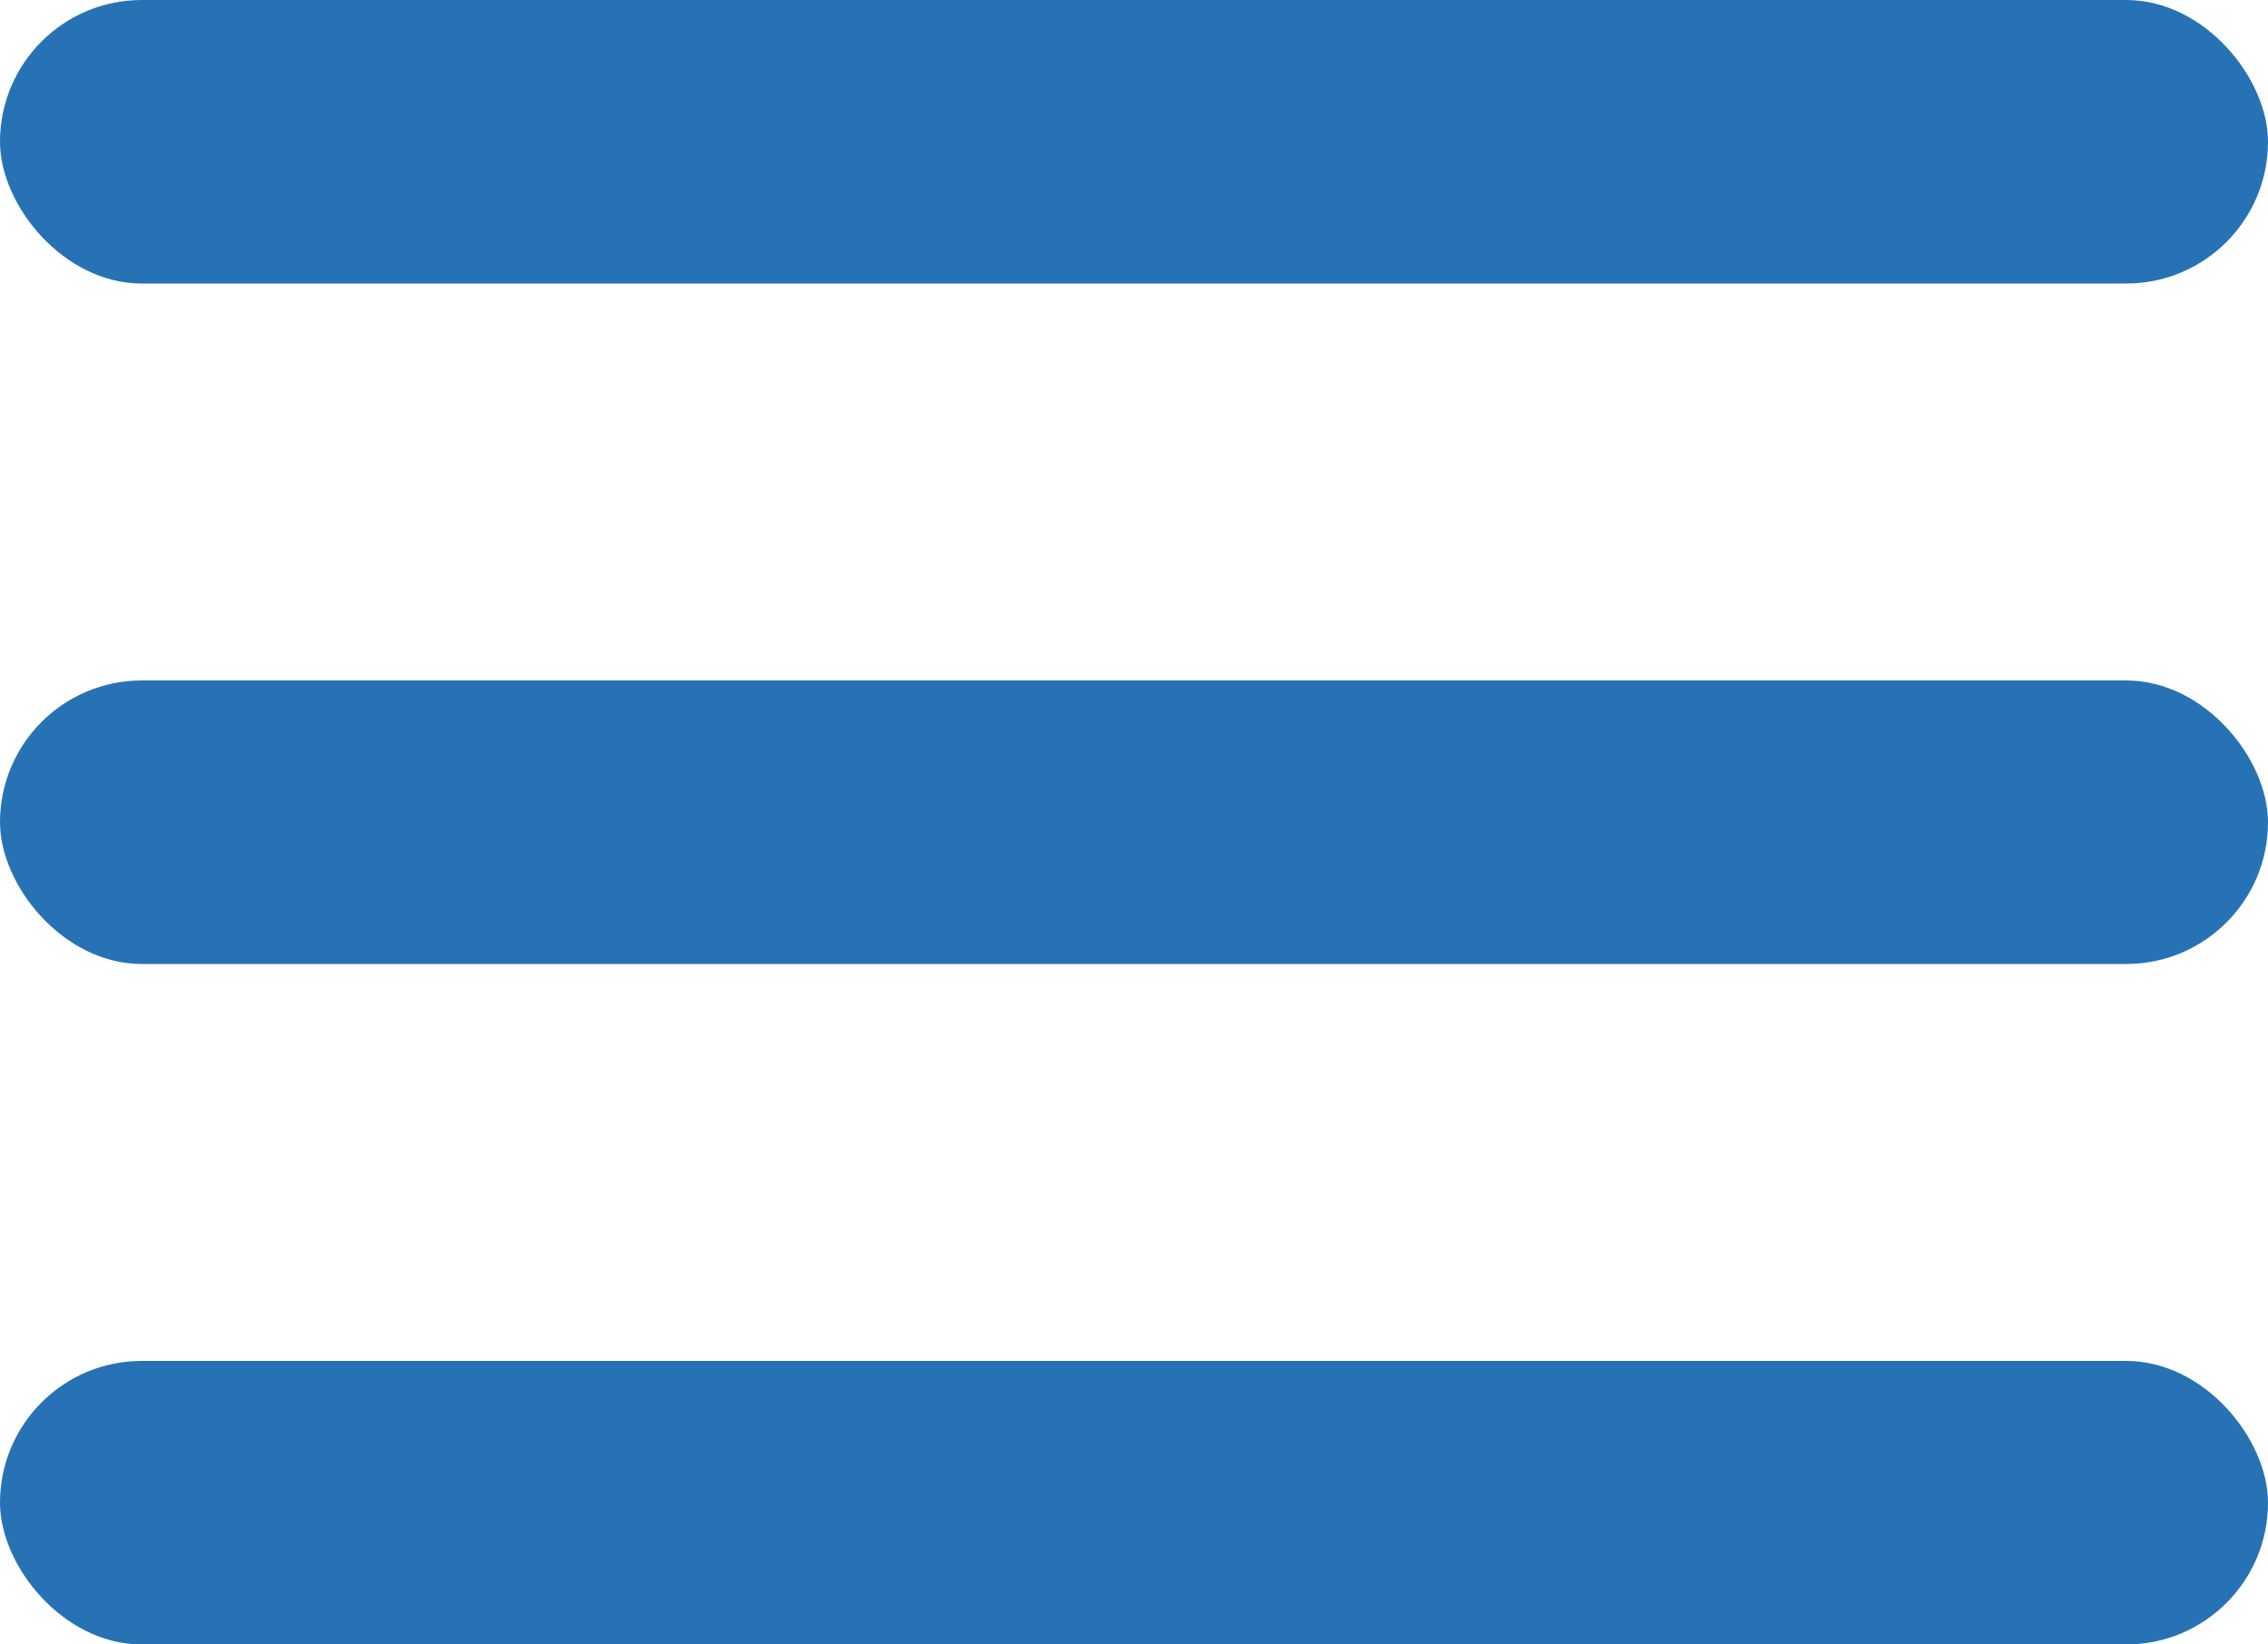
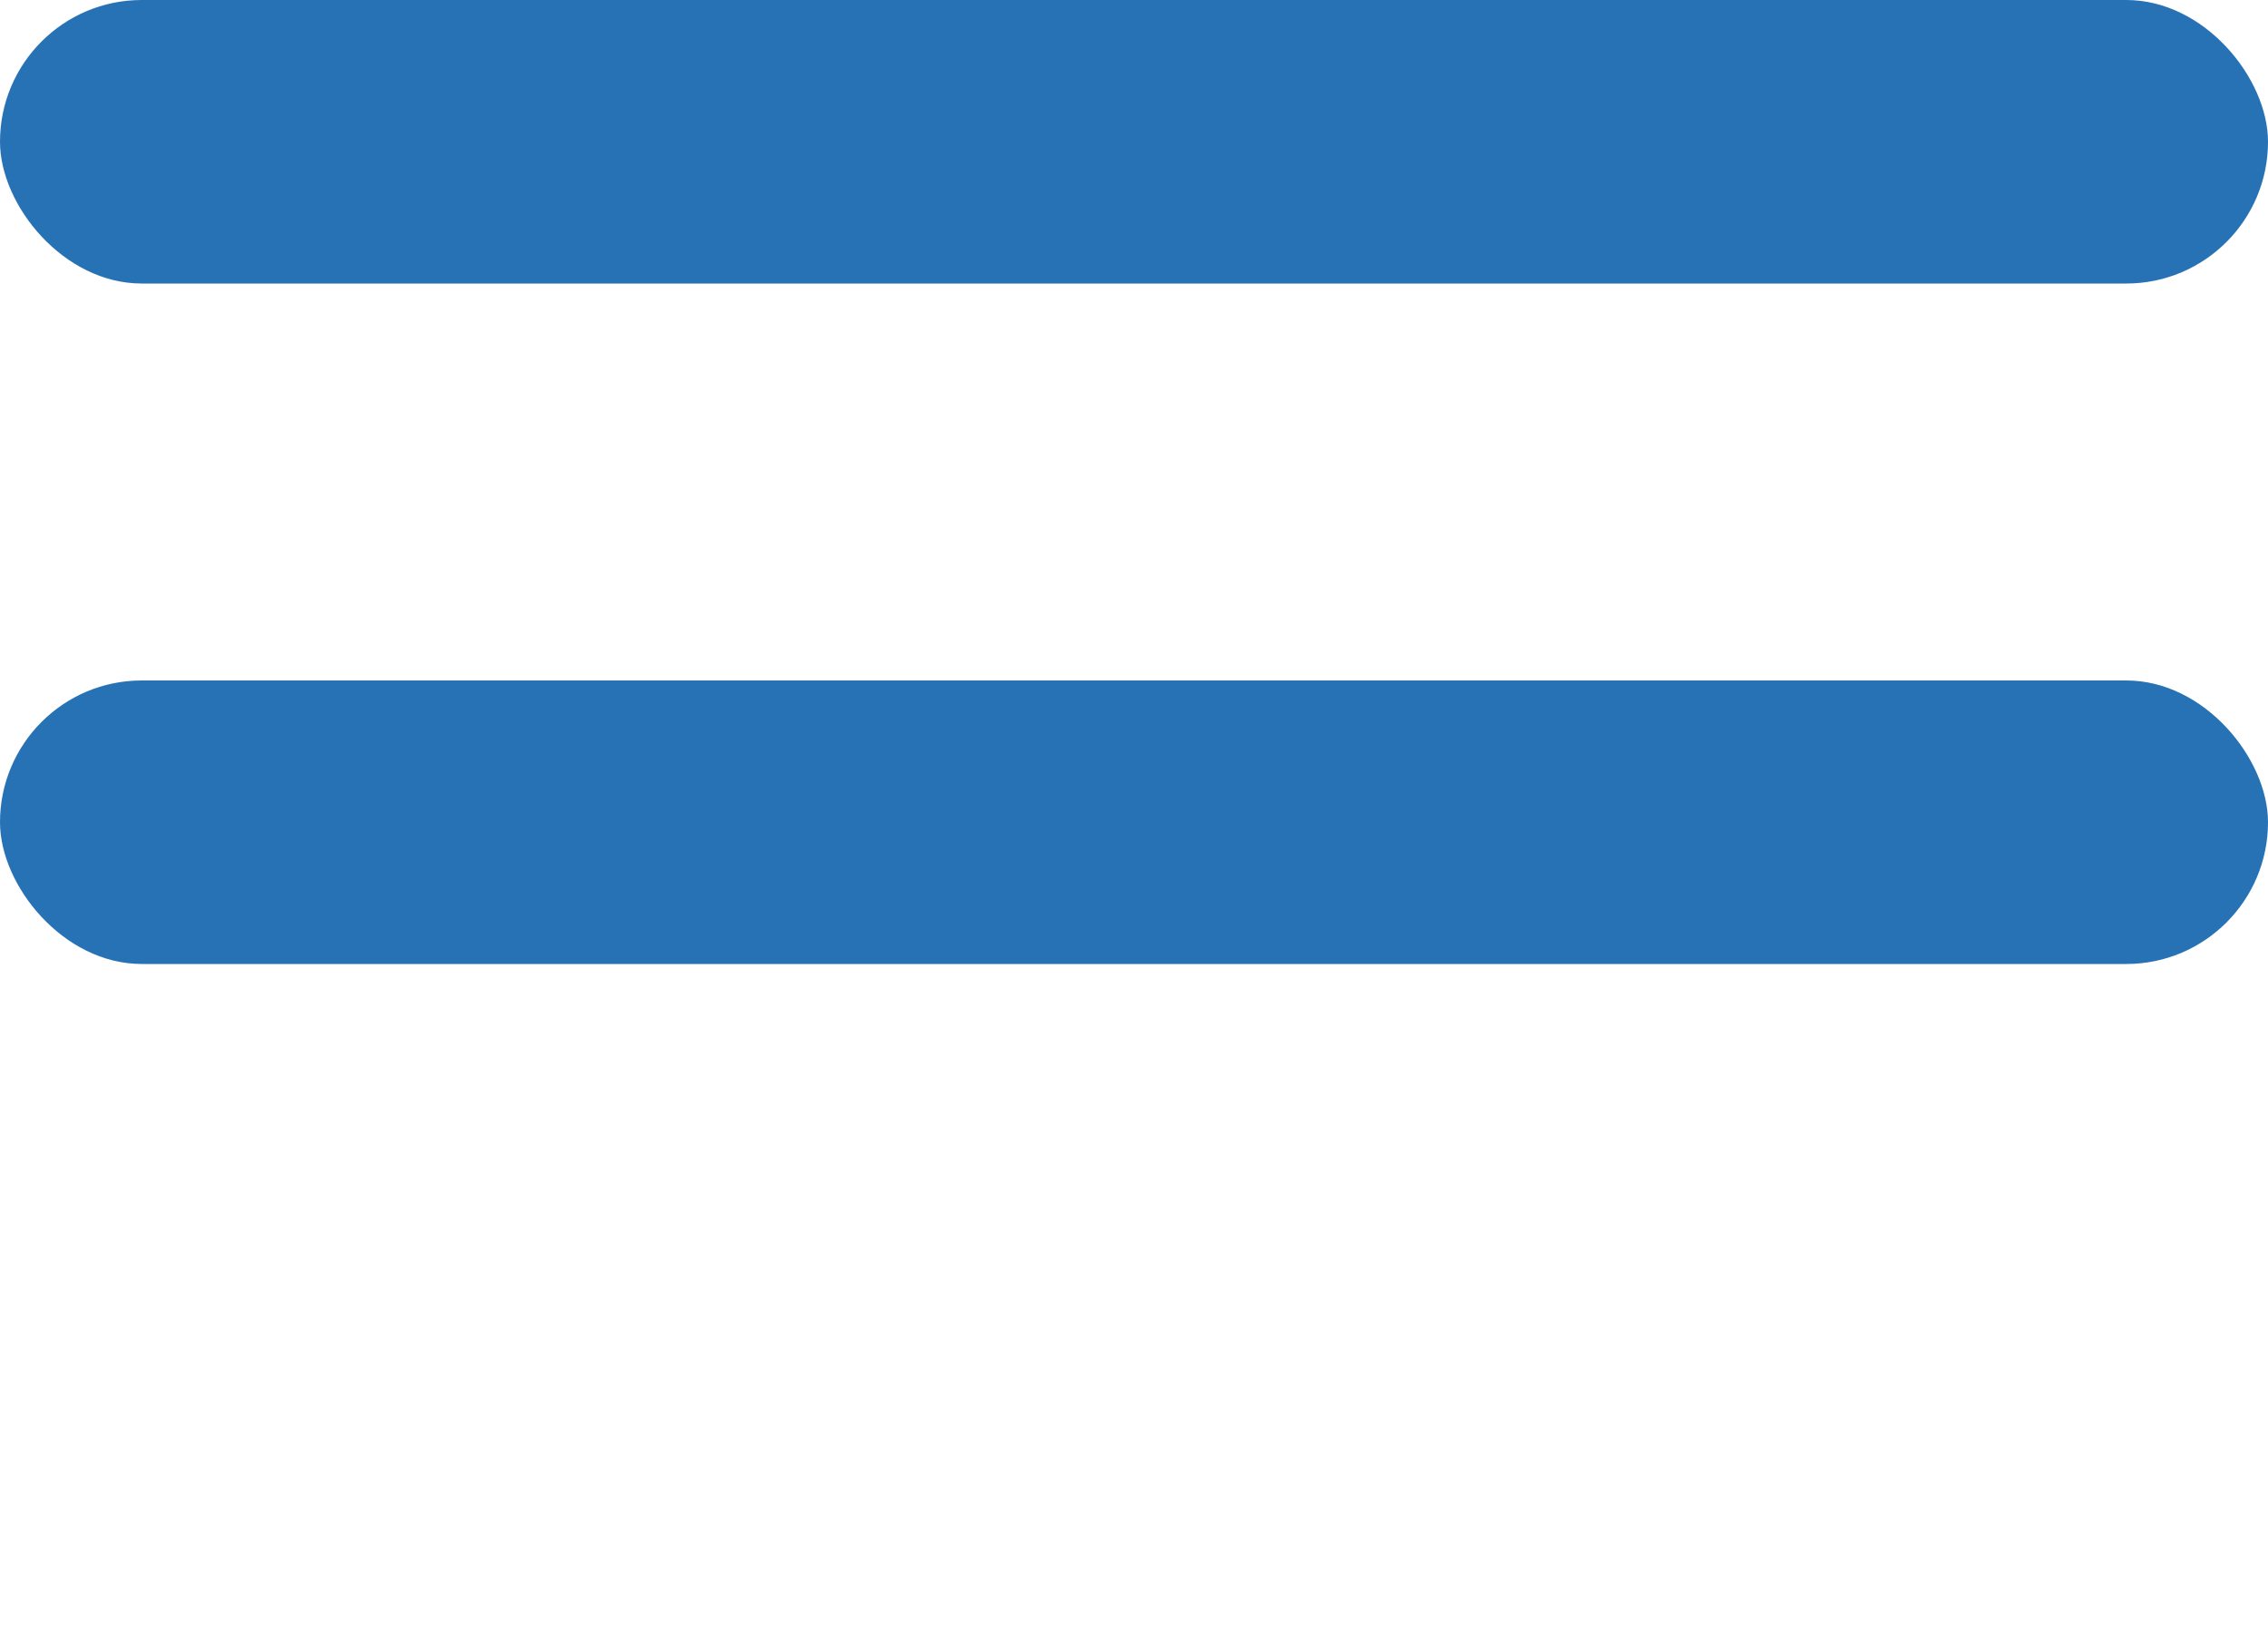
<svg xmlns="http://www.w3.org/2000/svg" width="40" height="29" viewBox="0 0 40 29">
  <defs>
    <style>.a{fill:#2772b5;}</style>
  </defs>
  <g transform="translate(-1287 -76)">
    <rect class="a" width="40" height="5" rx="2.5" transform="translate(1287 76)" />
    <rect class="a" width="40" height="5" rx="2.5" transform="translate(1287 88)" />
-     <rect class="a" width="40" height="5" rx="2.5" transform="translate(1287 100)" />
  </g>
</svg>